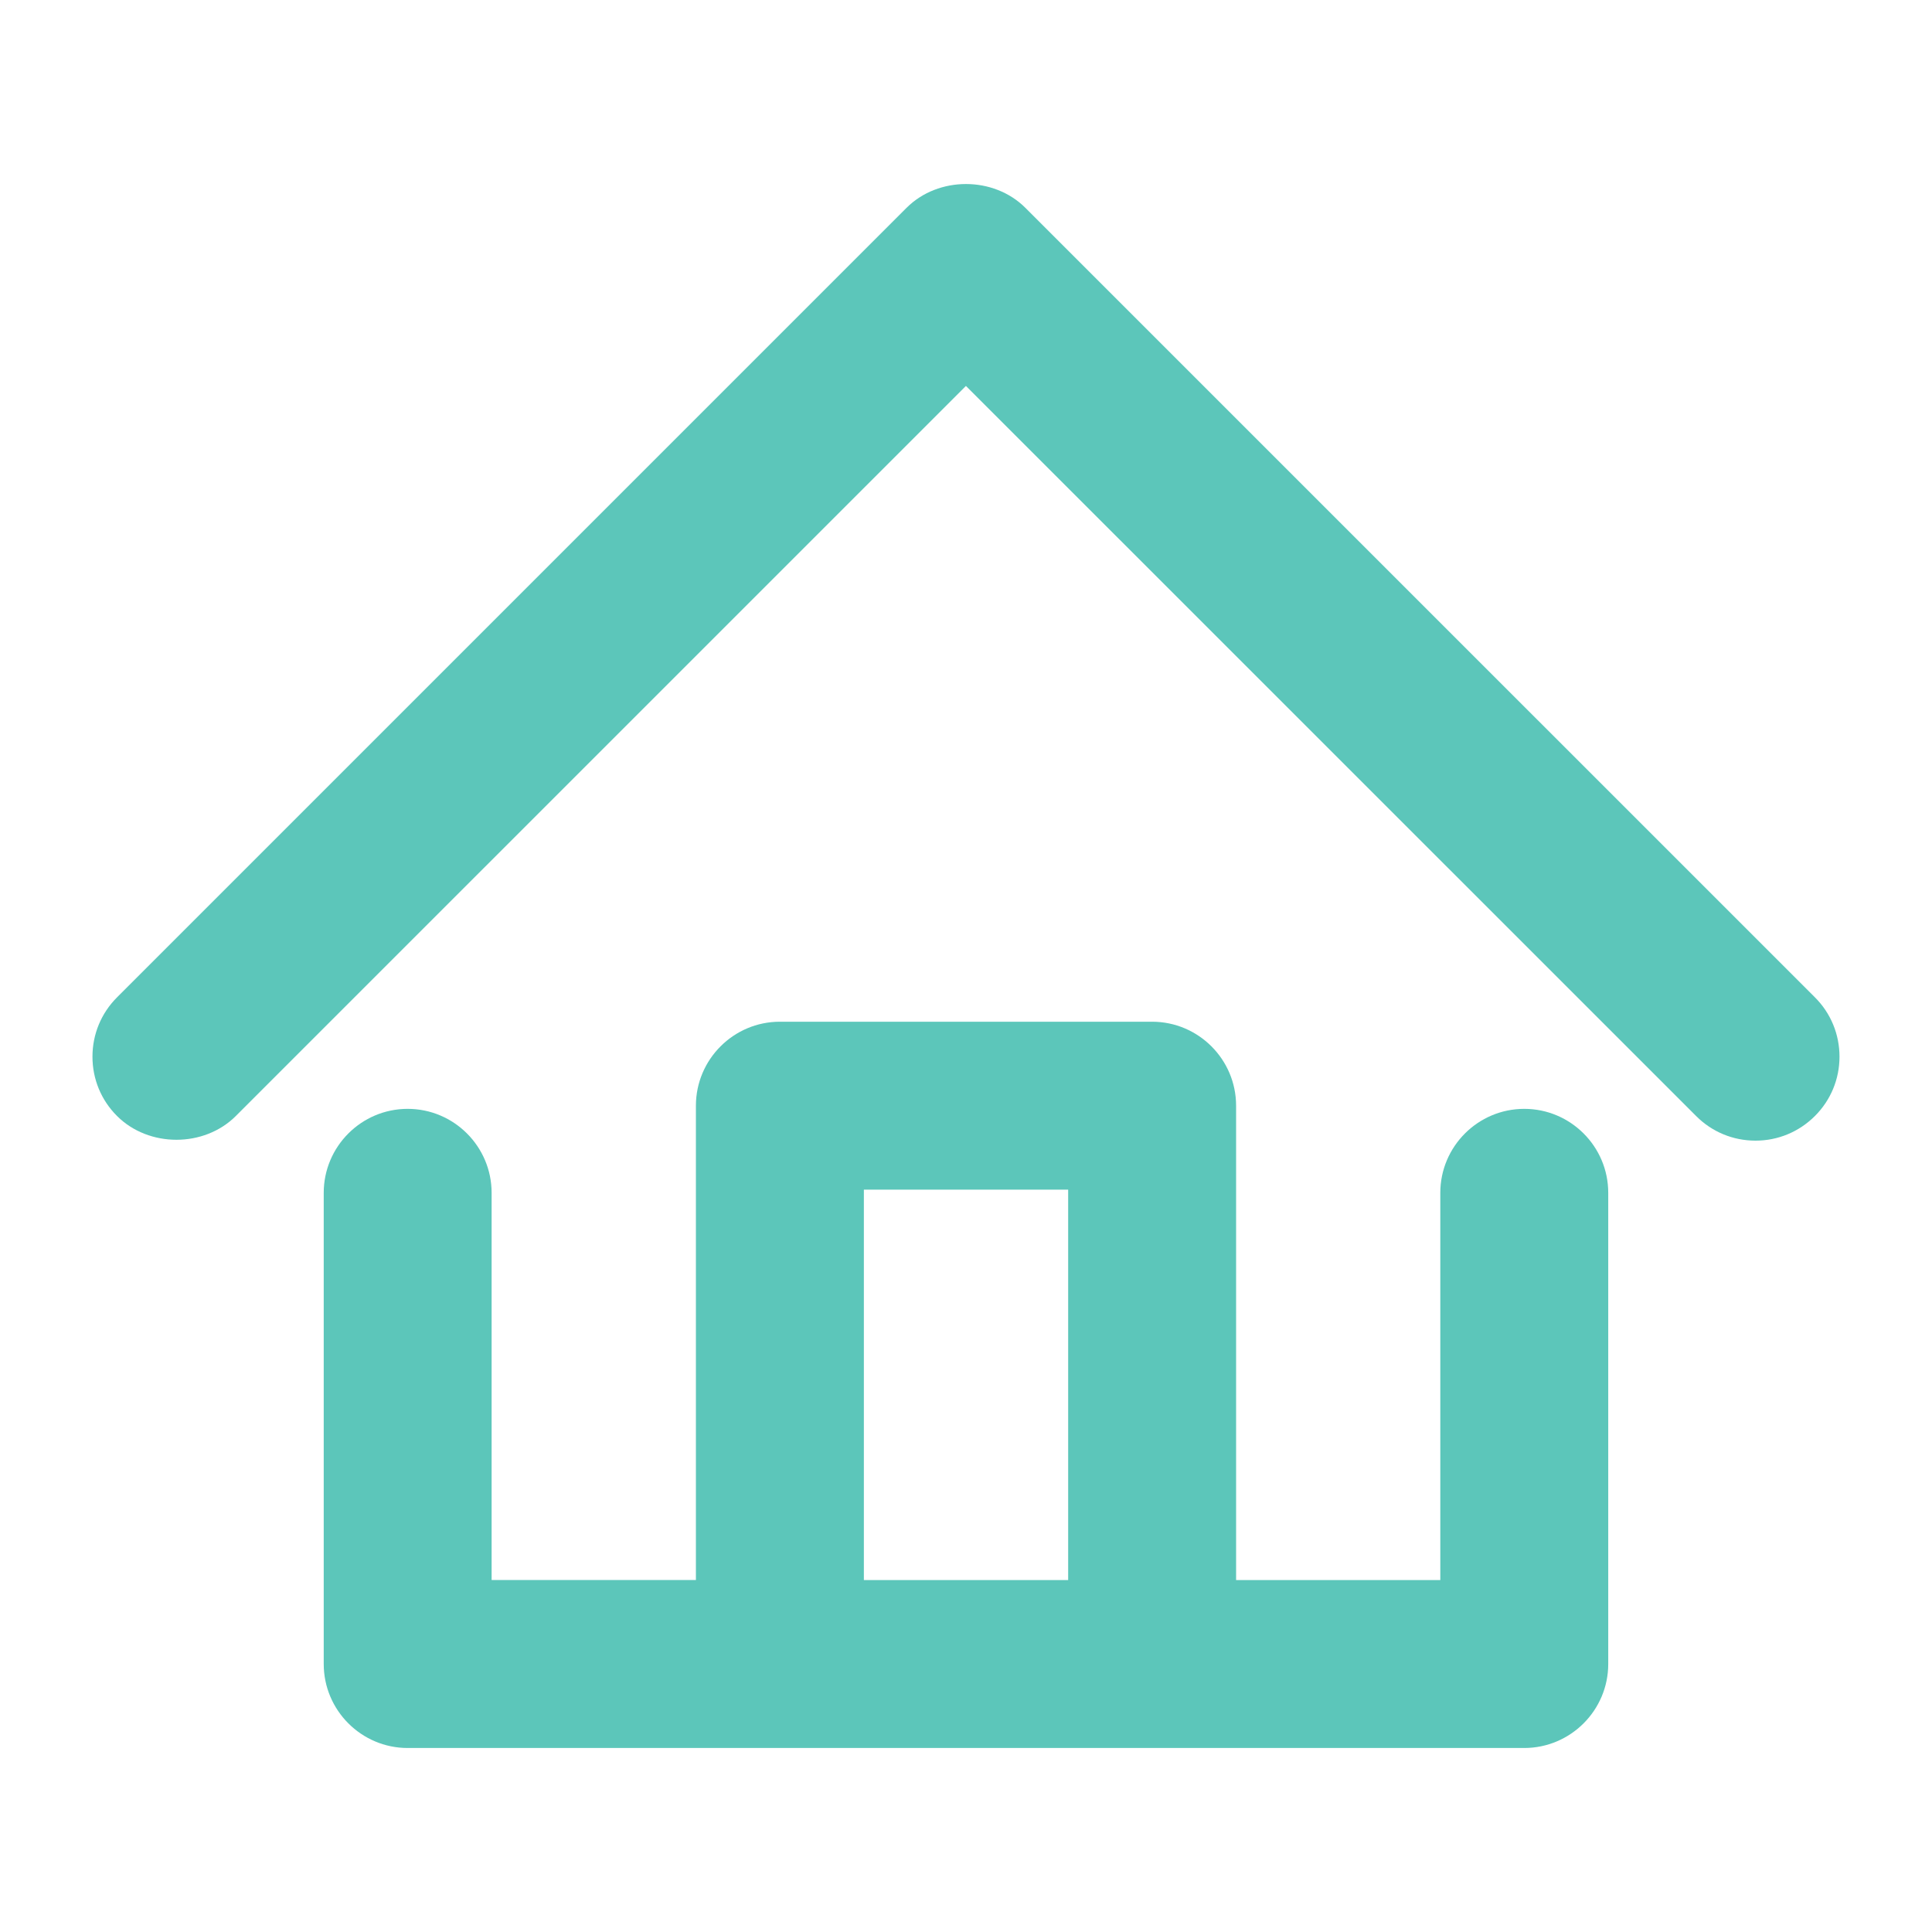
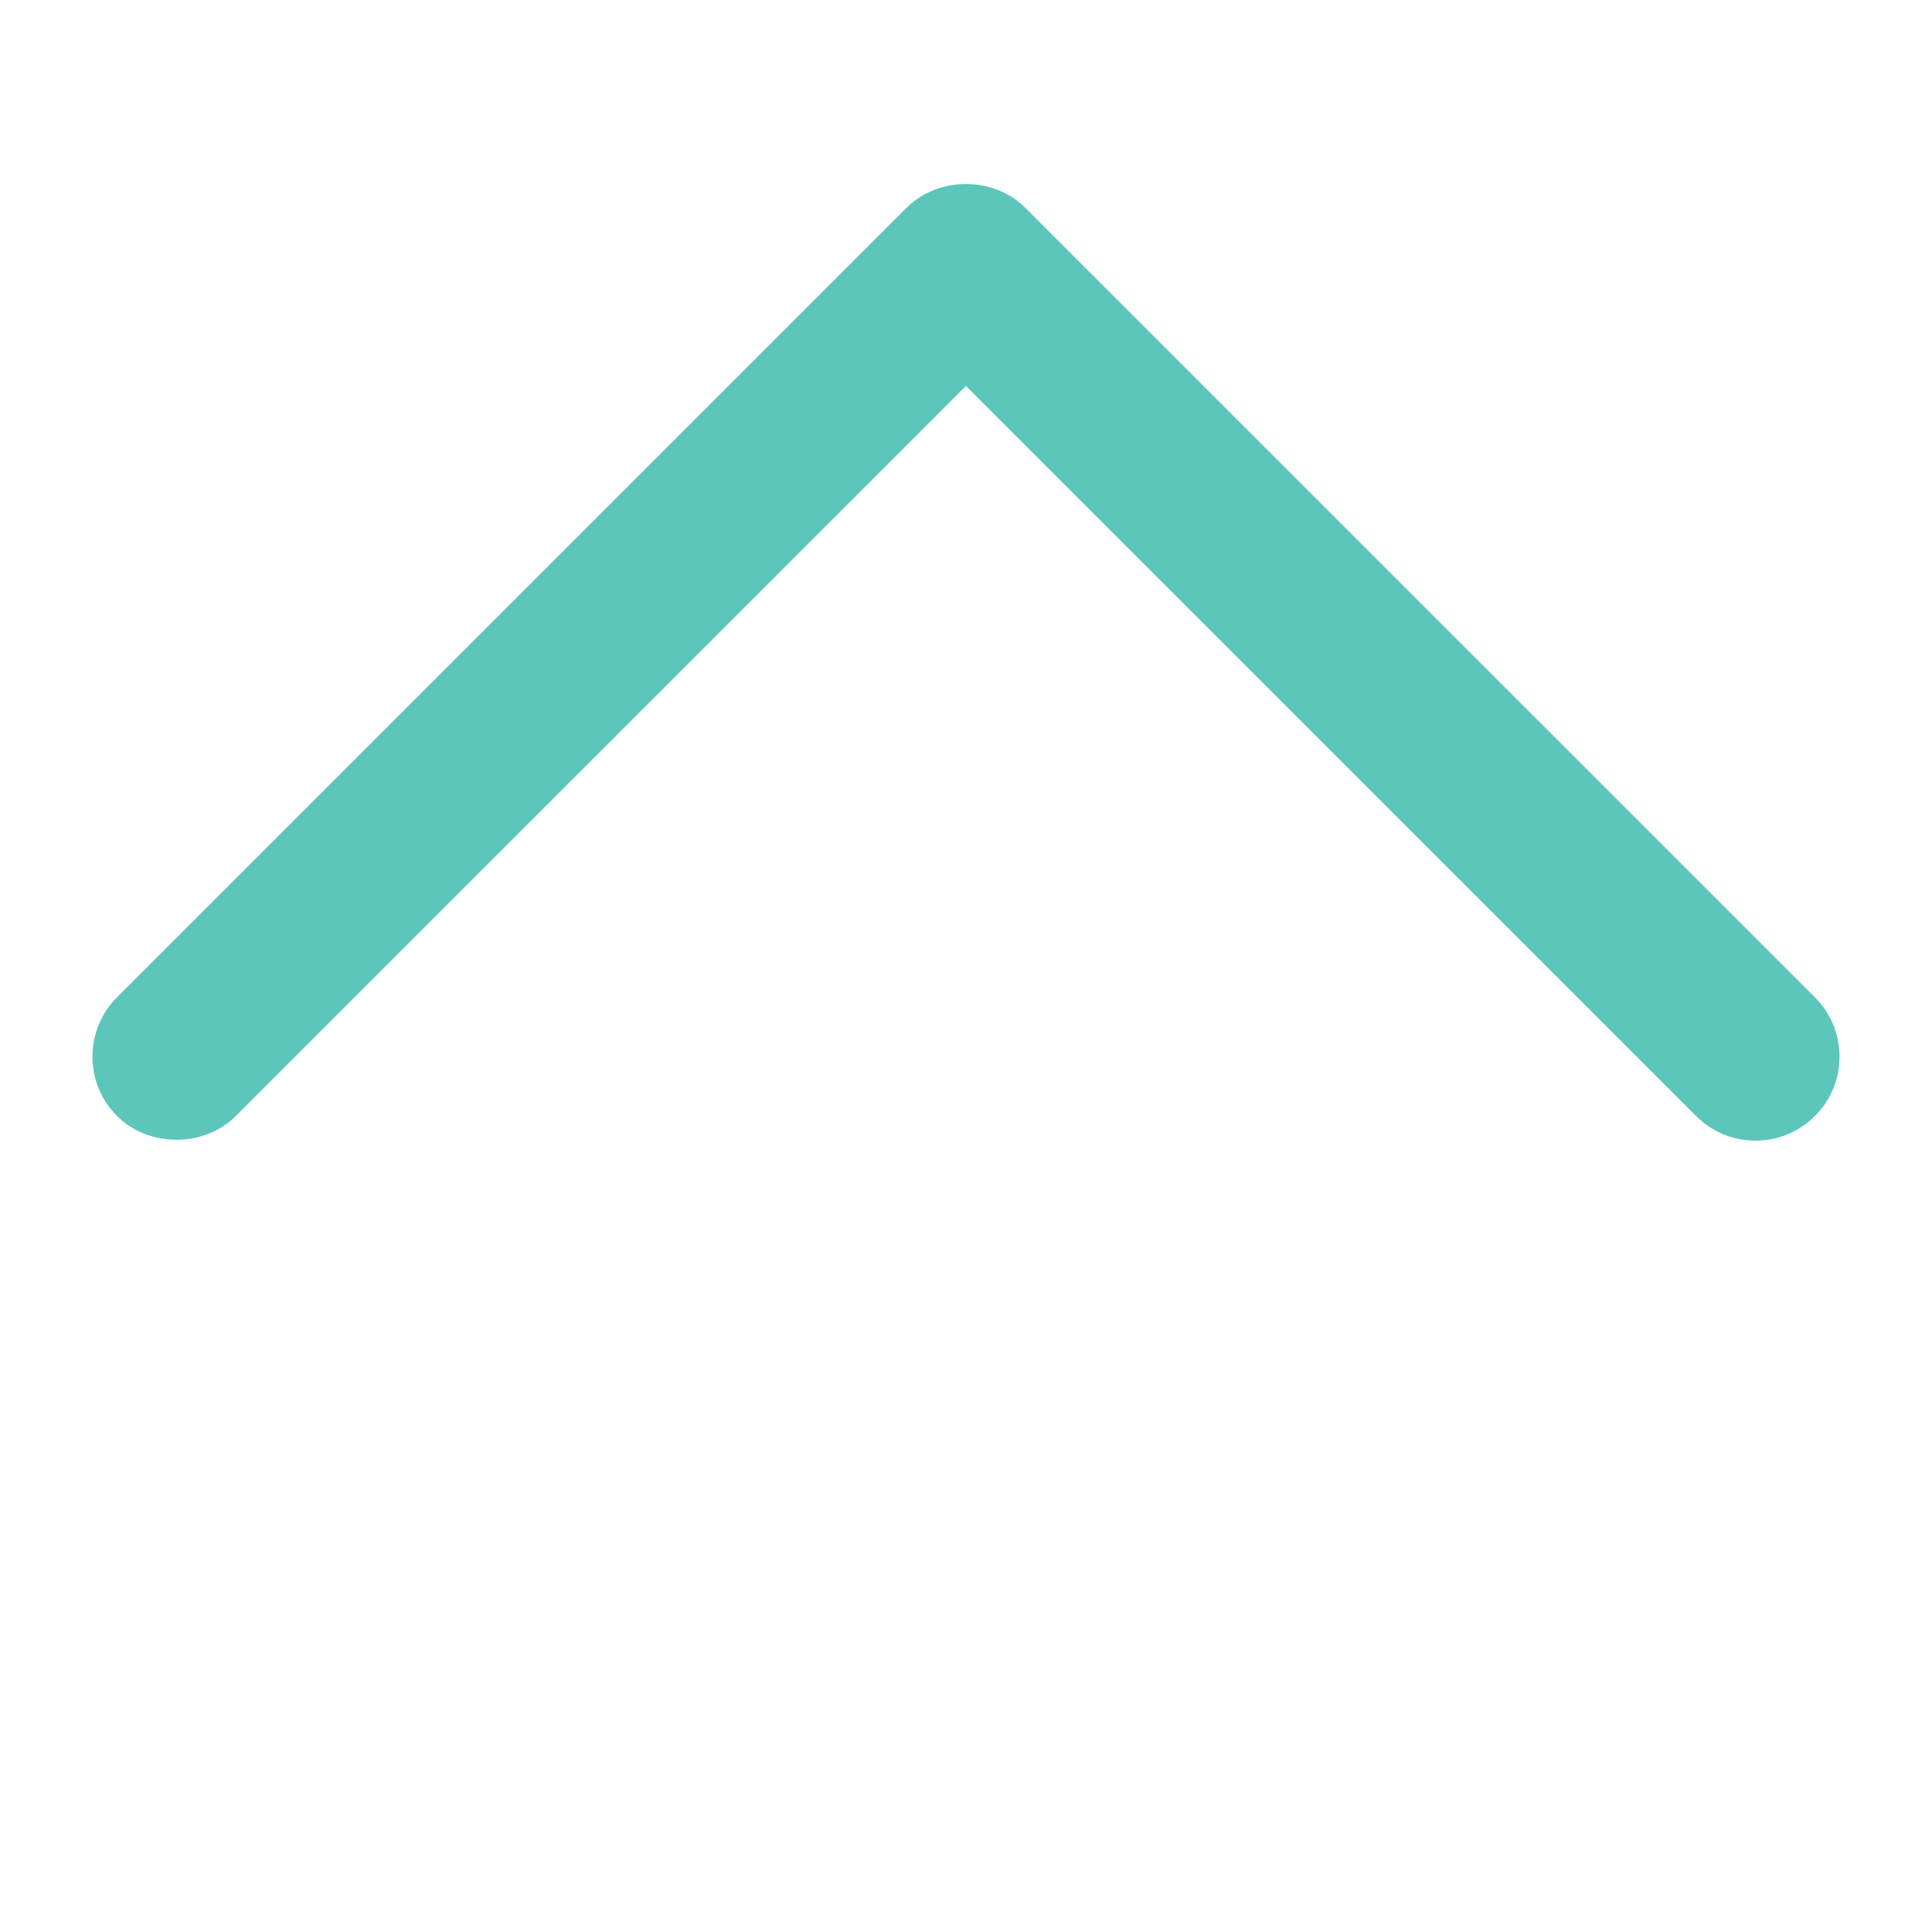
<svg xmlns="http://www.w3.org/2000/svg" version="1.1" id="圖層_1" x="0px" y="0px" width="50px" height="50px" viewBox="0 0 50 50" enable-background="new 0 0 50 50" xml:space="preserve">
  <g>
-     <path fill="#5CC6BA" d="M39.448,28.697c-1.198,0-2.173,0.975-2.173,2.174v10.021H31.99V28.616c0-1.198-0.975-2.174-2.174-2.174   h-9.633c-1.198,0-2.173,0.976-2.173,2.174v12.275h-5.287V30.871c0-1.199-0.975-2.174-2.173-2.174c-1.197,0-2.172,0.975-2.172,2.174   v12.193c0,1.198,0.975,2.174,2.172,2.174h28.897c1.198,0,2.174-0.976,2.174-2.174V30.871   C41.622,29.672,40.646,28.697,39.448,28.697z M27.644,30.788v10.104h-5.287V30.788H27.644z" />
    <path fill="#5CC6BA" d="M46.97,25.811L26.535,5.377c-0.821-0.819-2.251-0.819-3.072,0L3.03,25.81   c-0.411,0.41-0.637,0.956-0.637,1.537s0.226,1.127,0.637,1.536c0.821,0.819,2.252,0.819,3.072,0L24.998,9.988l18.899,18.896   c0.409,0.41,0.955,0.636,1.536,0.636c0.58,0,1.125-0.227,1.536-0.637c0.41-0.409,0.637-0.955,0.637-1.536S47.38,26.22,46.97,25.811   z" />
  </g>
</svg>